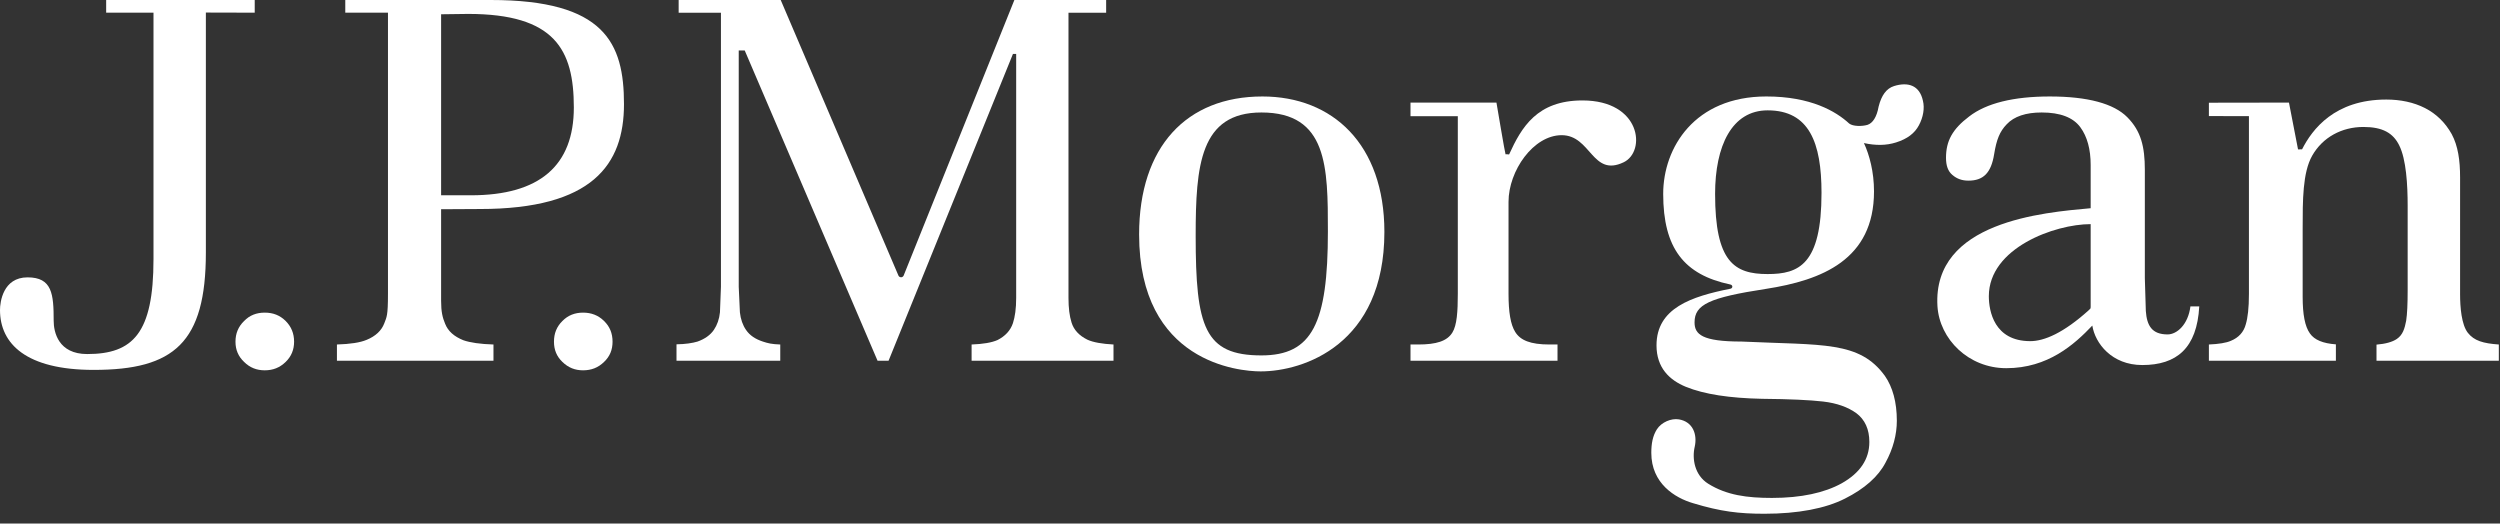
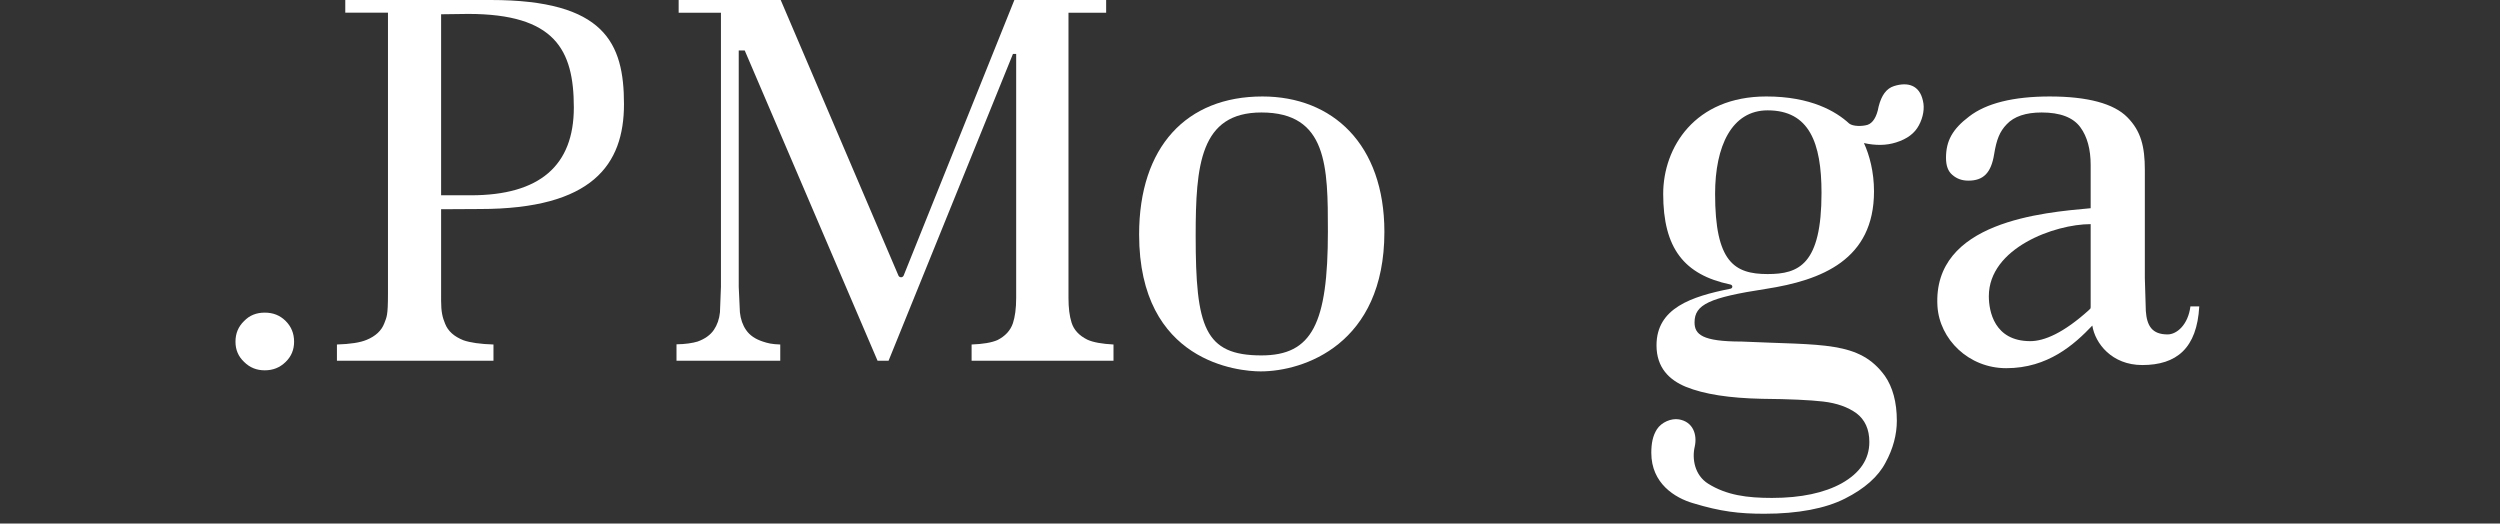
<svg xmlns="http://www.w3.org/2000/svg" width="234" height="49" viewBox="0 0 234 49" fill="none">
  <rect x="0" y="0" width="234" height="49" fill="#333333" stroke="none" />
  <g clip-path="url(#clip0)">
-     <path d="M23.842 0H9.937V1.187H14.367V24.261C14.367 31.186 12.448 33.139 8.163 33.139C5.463 33.139 5.024 31.094 5.024 30.026C5.024 27.51 4.878 25.961 2.579 25.961C0.273 25.961 0 28.293 0 29.014C0 32.189 2.457 34.622 8.774 34.622C16.29 34.622 19.269 32.079 19.269 23.64V1.175L23.842 1.187V0Z" fill="white" />
    <path d="M24.777 29.262C24.008 29.262 23.364 29.511 22.848 30.045C22.308 30.573 22.041 31.205 22.041 31.983C22.041 32.745 22.308 33.365 22.848 33.876C23.388 34.416 24.032 34.662 24.777 34.662C25.545 34.662 26.186 34.416 26.738 33.876C27.263 33.365 27.527 32.745 27.527 31.983C27.527 31.205 27.263 30.57 26.738 30.045C26.198 29.511 25.569 29.262 24.777 29.262Z" fill="white" />
-     <path d="M54.575 29.262C53.81 29.262 53.166 29.511 52.641 30.045C52.107 30.573 51.852 31.205 51.852 31.983C51.852 32.745 52.107 33.365 52.641 33.876C53.196 34.416 53.822 34.662 54.575 34.662C55.341 34.662 55.994 34.416 56.54 33.876C57.08 33.365 57.335 32.745 57.335 31.983C57.335 31.205 57.08 30.57 56.54 30.045C56 29.511 55.347 29.262 54.575 29.262Z" fill="white" />
    <path d="M45.934 0H32.318V1.187H36.314V27.507C36.314 29.572 36.196 29.661 35.967 30.269C35.712 30.94 35.157 31.465 34.326 31.806C33.712 32.067 32.78 32.207 31.537 32.245V33.762H46.189V32.245C44.946 32.207 43.999 32.067 43.376 31.848C42.504 31.498 41.937 30.999 41.664 30.305C41.421 29.72 41.288 29.195 41.288 28.154V19.584L44.919 19.564C55.447 19.564 58.405 15.415 58.405 9.748C58.405 4.015 56.595 0 45.934 0ZM44.077 18.279H41.288V1.336L43.813 1.303C51.931 1.303 53.711 4.641 53.711 10.059C53.711 15.501 50.513 18.279 44.077 18.279" fill="white" />
    <path d="M100.295 30.183C100.105 29.572 100.01 28.833 100.01 27.884V1.19H103.535V0H94.945C94.823 0.312 84.578 25.801 84.578 25.801C84.53 25.896 84.438 25.952 84.346 25.952C84.23 25.952 84.144 25.896 84.097 25.801C84.097 25.801 73.201 0.312 73.074 0H63.522V1.193H67.48V26.845C67.48 26.845 67.388 29.231 67.388 29.234C67.326 29.863 67.127 30.421 66.822 30.872C66.495 31.355 65.976 31.726 65.291 31.97C64.834 32.109 64.16 32.216 63.32 32.228V33.762H73.032V32.245C72.222 32.216 71.881 32.13 71.4 31.97C70.703 31.741 70.178 31.394 69.833 30.887C69.522 30.444 69.323 29.878 69.255 29.234C69.255 29.234 69.145 26.857 69.145 26.845V4.724H69.706C69.706 4.724 82.011 33.447 82.138 33.762H83.171L94.812 5.048H95.114V27.884C95.114 28.884 95.004 29.646 94.812 30.243C94.58 30.94 94.082 31.468 93.364 31.83C92.829 32.065 92.013 32.207 90.942 32.245V33.762H104.224V32.245C103.164 32.189 102.339 32.047 101.785 31.797C101.013 31.415 100.509 30.884 100.295 30.183Z" fill="white" />
    <path d="M118.161 9.03C111.066 9.03 106.621 13.73 106.621 21.946C106.621 33.949 115.989 34.762 117.997 34.762C121.997 34.762 129.579 32.26 129.579 21.712C129.579 13.498 124.727 9.03 118.161 9.03ZM118.069 33.266C112.737 33.266 111.915 30.605 111.915 22.074C111.915 15.481 112.324 10.528 118.069 10.528C124.27 10.528 124.291 15.647 124.291 21.661C124.291 30.29 122.819 33.266 118.069 33.266" fill="white" />
-     <path d="M148.118 9.401C143.875 9.401 142.415 11.902 141.252 14.457C141.252 14.457 140.943 14.424 140.919 14.445C140.884 14.457 140.068 9.602 140.068 9.602H132.023V10.878H136.451V16.012V27.507C136.451 29.148 136.37 30.444 135.94 31.13C135.448 31.931 134.436 32.245 132.747 32.245H132.023V33.762H145.783V32.245H145.035C143.234 32.245 142.305 31.848 141.824 31.07C141.388 30.376 141.198 29.207 141.198 27.507V18.896C141.198 15.976 143.533 12.653 146.171 12.653C148.928 12.653 149.017 16.611 151.978 15.187C154.088 14.175 153.619 9.401 148.118 9.401Z" fill="white" />
    <path d="M202.887 31.302C201.421 31.302 200.947 30.483 200.849 29.109L200.757 26.035V15.908C200.757 13.73 200.398 12.267 199.119 10.976C197.858 9.694 195.401 9.03 191.864 9.03C188.452 9.03 185.923 9.662 184.321 10.896C182.743 12.086 182.146 13.196 182.146 14.771C182.146 15.507 182.333 16.029 182.743 16.374C183.167 16.739 183.648 16.908 184.247 16.908C185.612 16.908 186.369 16.219 186.653 14.424C186.873 13.08 187.161 12.323 187.831 11.629C188.52 10.896 189.618 10.528 191.101 10.528C192.828 10.528 194.051 10.988 194.727 11.92C195.365 12.792 195.686 13.976 195.686 15.442V19.489C191.285 19.89 180.882 20.721 181.345 28.649C181.532 31.747 184.256 34.462 187.784 34.462C191.692 34.462 194.155 32.245 195.84 30.474C196.107 32.145 197.668 34.168 200.516 34.168C203.724 34.168 205.638 32.602 205.851 28.676H205.024C204.813 30.376 203.765 31.302 202.887 31.302ZM195.686 28.744C195.686 28.833 195.677 28.887 195.6 28.943L195.511 29.032C193.149 31.165 191.345 31.931 190.033 31.931C186.653 31.931 186.155 29.115 186.155 27.723C186.155 23.216 192.315 20.979 195.686 20.979V28.744" fill="white" />
-     <path d="M230.991 31.151C231.576 31.898 232.436 32.145 233.89 32.245V33.762H222.44V32.257C223.277 32.189 223.929 32.011 224.348 31.723C224.908 31.34 225.075 30.753 225.217 30.026C225.315 29.388 225.357 28.456 225.357 27.133V19.237C225.357 17.32 225.223 14.908 224.567 13.608C223.998 12.451 223.018 11.884 221.214 11.884C219.2 11.884 217.404 12.84 216.416 14.579C215.523 16.169 215.529 18.739 215.529 21.409V27.789C215.529 29.43 215.74 30.554 216.206 31.207C216.627 31.818 217.437 32.145 218.639 32.231V33.762H206.752V32.245C207.675 32.204 208.366 32.097 208.817 31.898C209.535 31.599 210.01 31.094 210.206 30.355C210.39 29.741 210.5 28.809 210.5 27.522V10.872L206.752 10.864V9.614L214.247 9.602L215.096 13.985L215.473 13.976C216.428 12.098 218.526 9.318 223.354 9.318C224.701 9.318 225.926 9.579 226.983 10.116C228.033 10.653 228.873 11.469 229.481 12.555C230.074 13.662 230.264 15.018 230.264 16.593V27.542C230.264 28.777 230.398 30.391 230.991 31.151Z" fill="white" />
    <path d="M177.28 8.056C176.568 8.281 176.105 8.919 175.838 9.979C175.665 10.961 175.283 11.53 174.793 11.688C174.298 11.833 173.452 11.845 173.084 11.563C171.847 10.421 169.485 9.029 165.325 9.029C158.628 9.029 155.675 13.803 155.675 18.148C155.675 23.242 157.637 25.717 161.942 26.625C162.209 26.669 162.209 26.969 161.975 27.023C158.31 27.755 155.049 28.832 155.049 32.325C155.049 34.426 156.257 35.574 157.803 36.209C159.518 36.906 161.895 37.265 164.921 37.328C167.55 37.351 169.411 37.443 170.639 37.583C171.945 37.734 172.977 38.114 173.755 38.675C174.556 39.274 174.971 40.179 174.971 41.369C174.971 42.983 174.096 44.274 172.381 45.238C170.775 46.126 168.589 46.606 165.856 46.606C163.532 46.606 161.622 46.357 159.889 45.277C158.61 44.476 158.361 42.933 158.628 41.805C158.877 40.672 158.47 39.479 157.147 39.253C156.423 39.135 155.518 39.517 155.088 40.179C154.696 40.791 154.562 41.517 154.562 42.387C154.562 45.256 156.782 46.606 158.473 47.099C161.055 47.882 162.773 48.087 165.153 48.087C168.292 48.087 170.865 47.594 172.686 46.669C174.52 45.749 175.805 44.609 176.481 43.31C177.2 42.001 177.544 40.663 177.544 39.381C177.544 37.642 177.155 36.233 176.425 35.182C174.034 31.898 170.639 32.325 163.004 31.969C159.322 31.969 158.61 31.301 158.61 30.174C158.61 28.503 159.981 27.856 165.289 27.04C170.529 26.23 175.407 24.305 175.407 17.916C175.407 16.079 174.977 14.498 174.464 13.391C175.55 13.628 176.538 13.628 177.47 13.332C178.529 12.999 179.214 12.474 179.609 11.729C180.01 10.985 180.161 10.133 179.986 9.43C179.665 7.958 178.564 7.655 177.28 8.056ZM165.452 25.652C162.328 25.652 160.533 24.518 160.533 18.148C160.533 13.664 162.096 10.329 165.452 10.329C169.348 10.329 170.494 13.364 170.494 18.055C170.494 24.767 168.372 25.652 165.452 25.652" fill="white" />
  </g>
  <defs>
    <clipPath id="clip0">
      <rect width="233.891" height="48.087" fill="white" />
    </clipPath>
  </defs>
</svg>